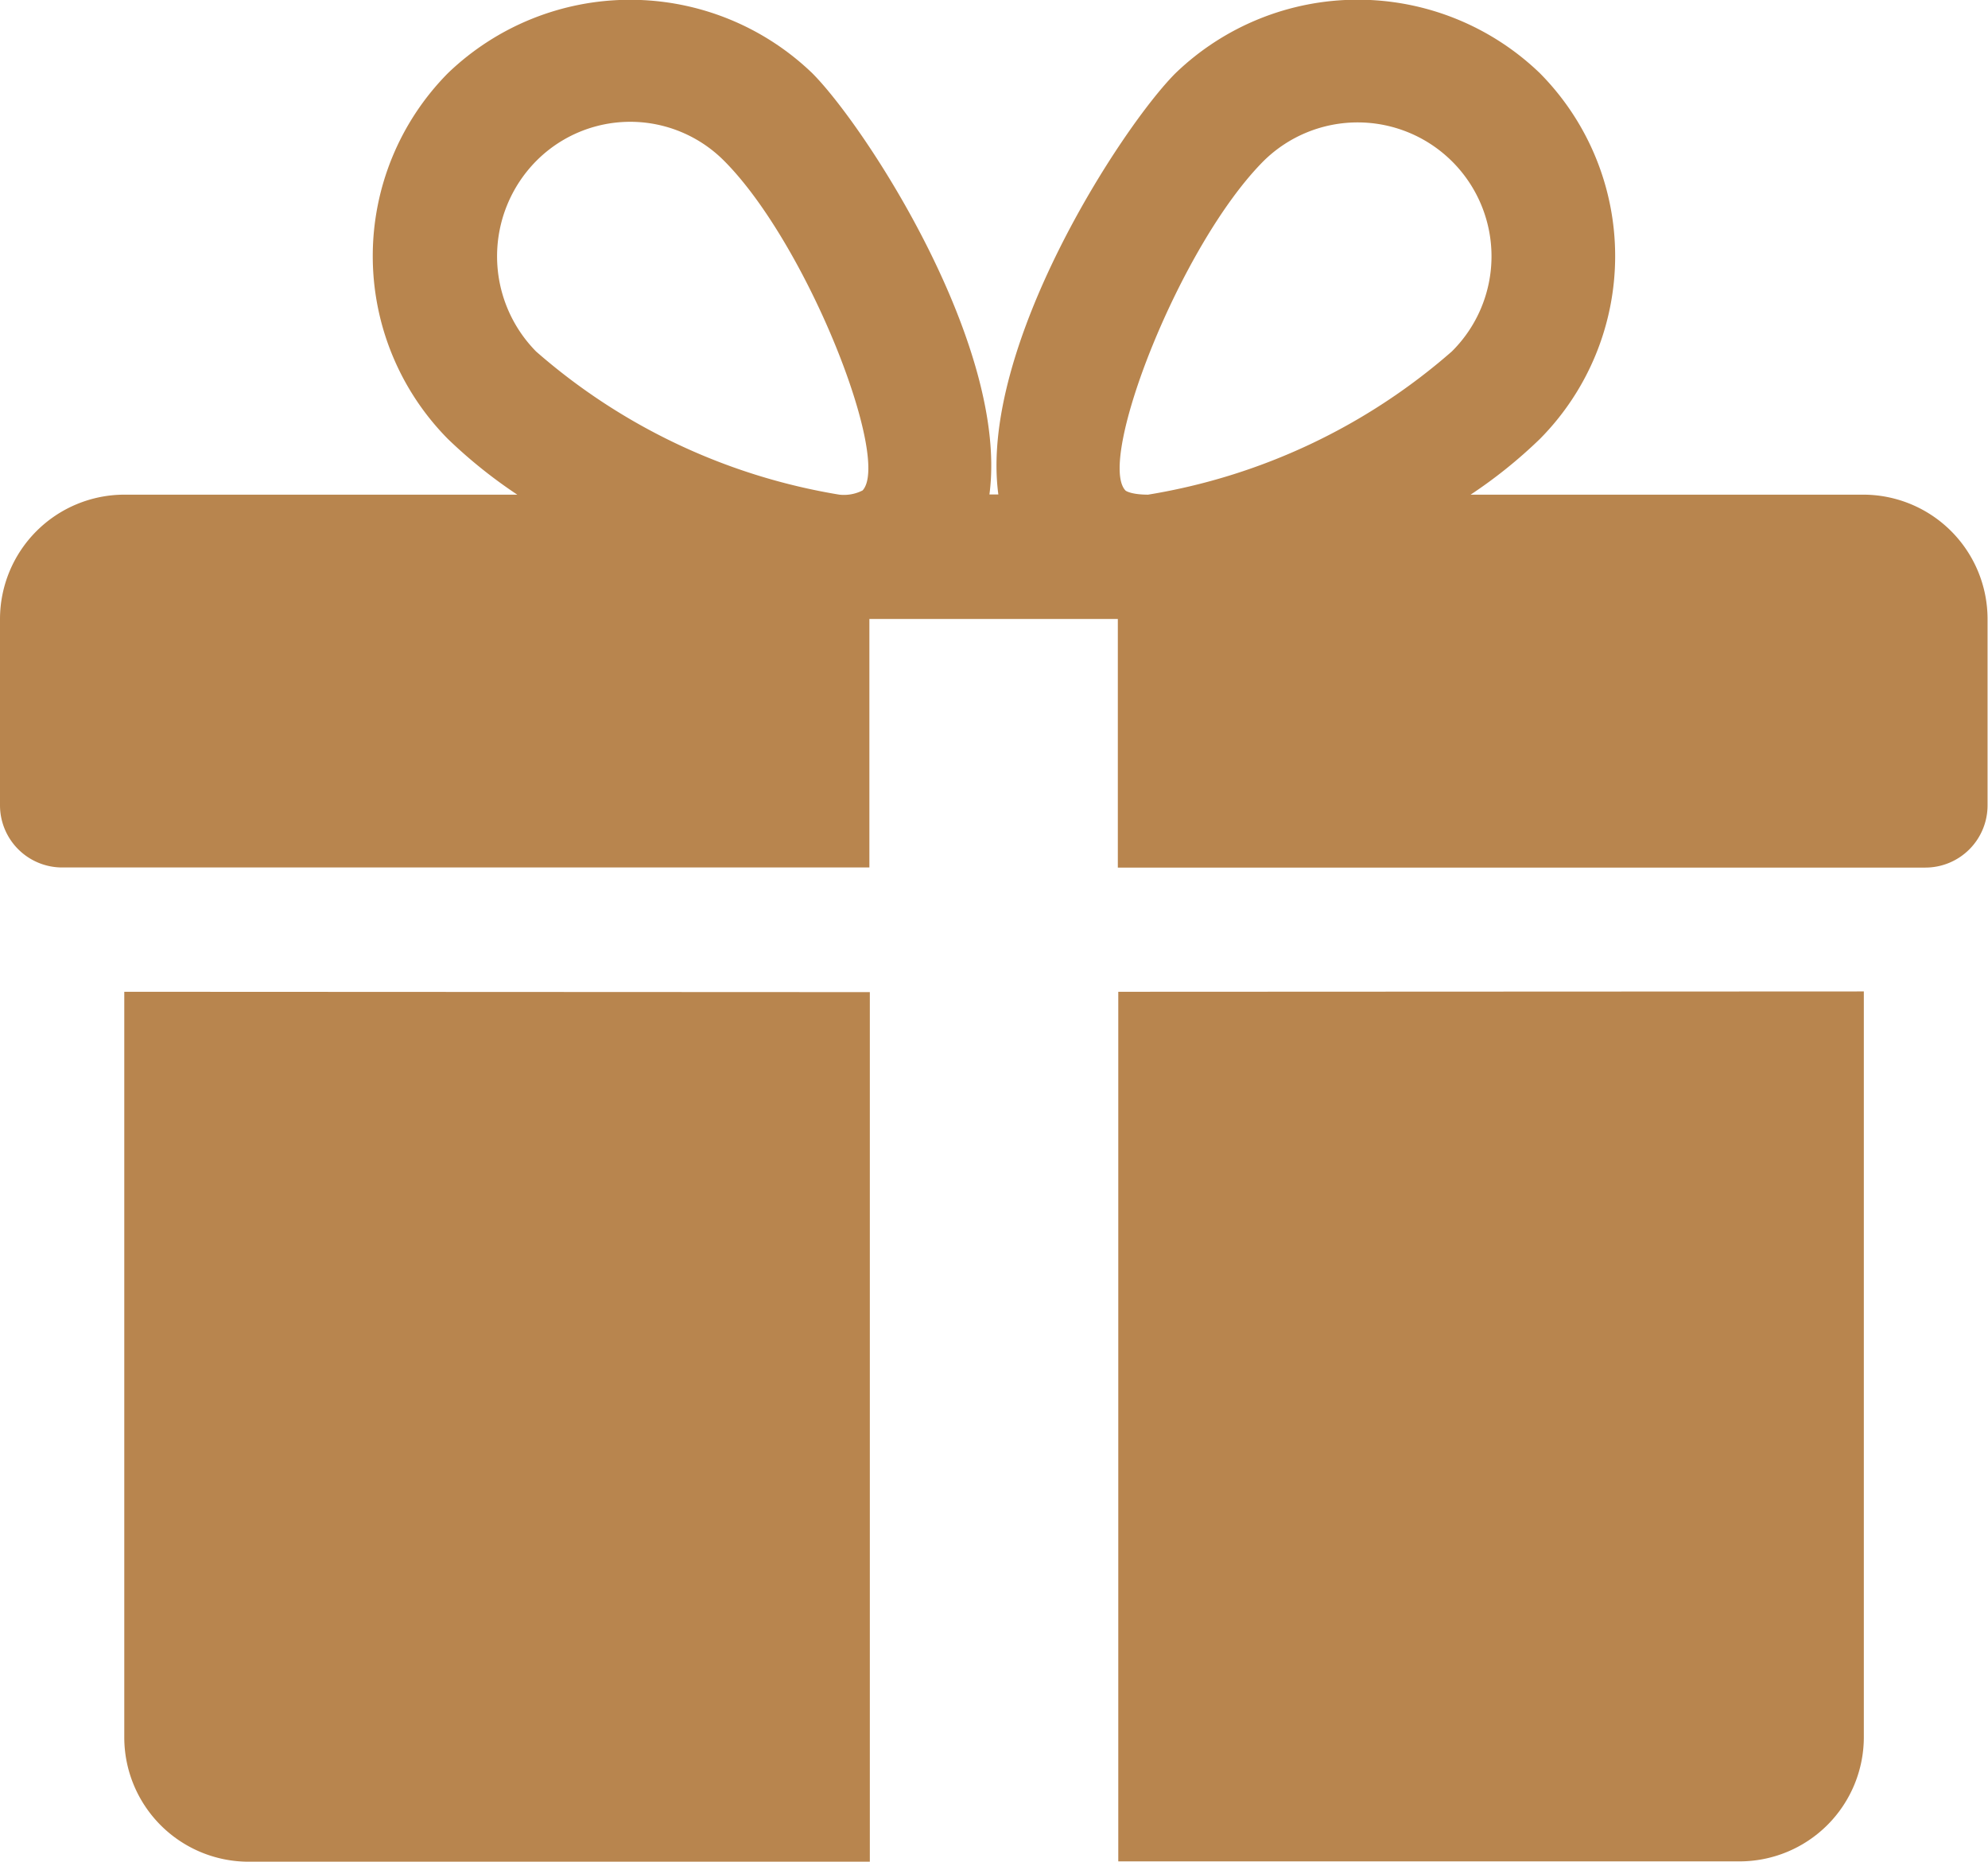
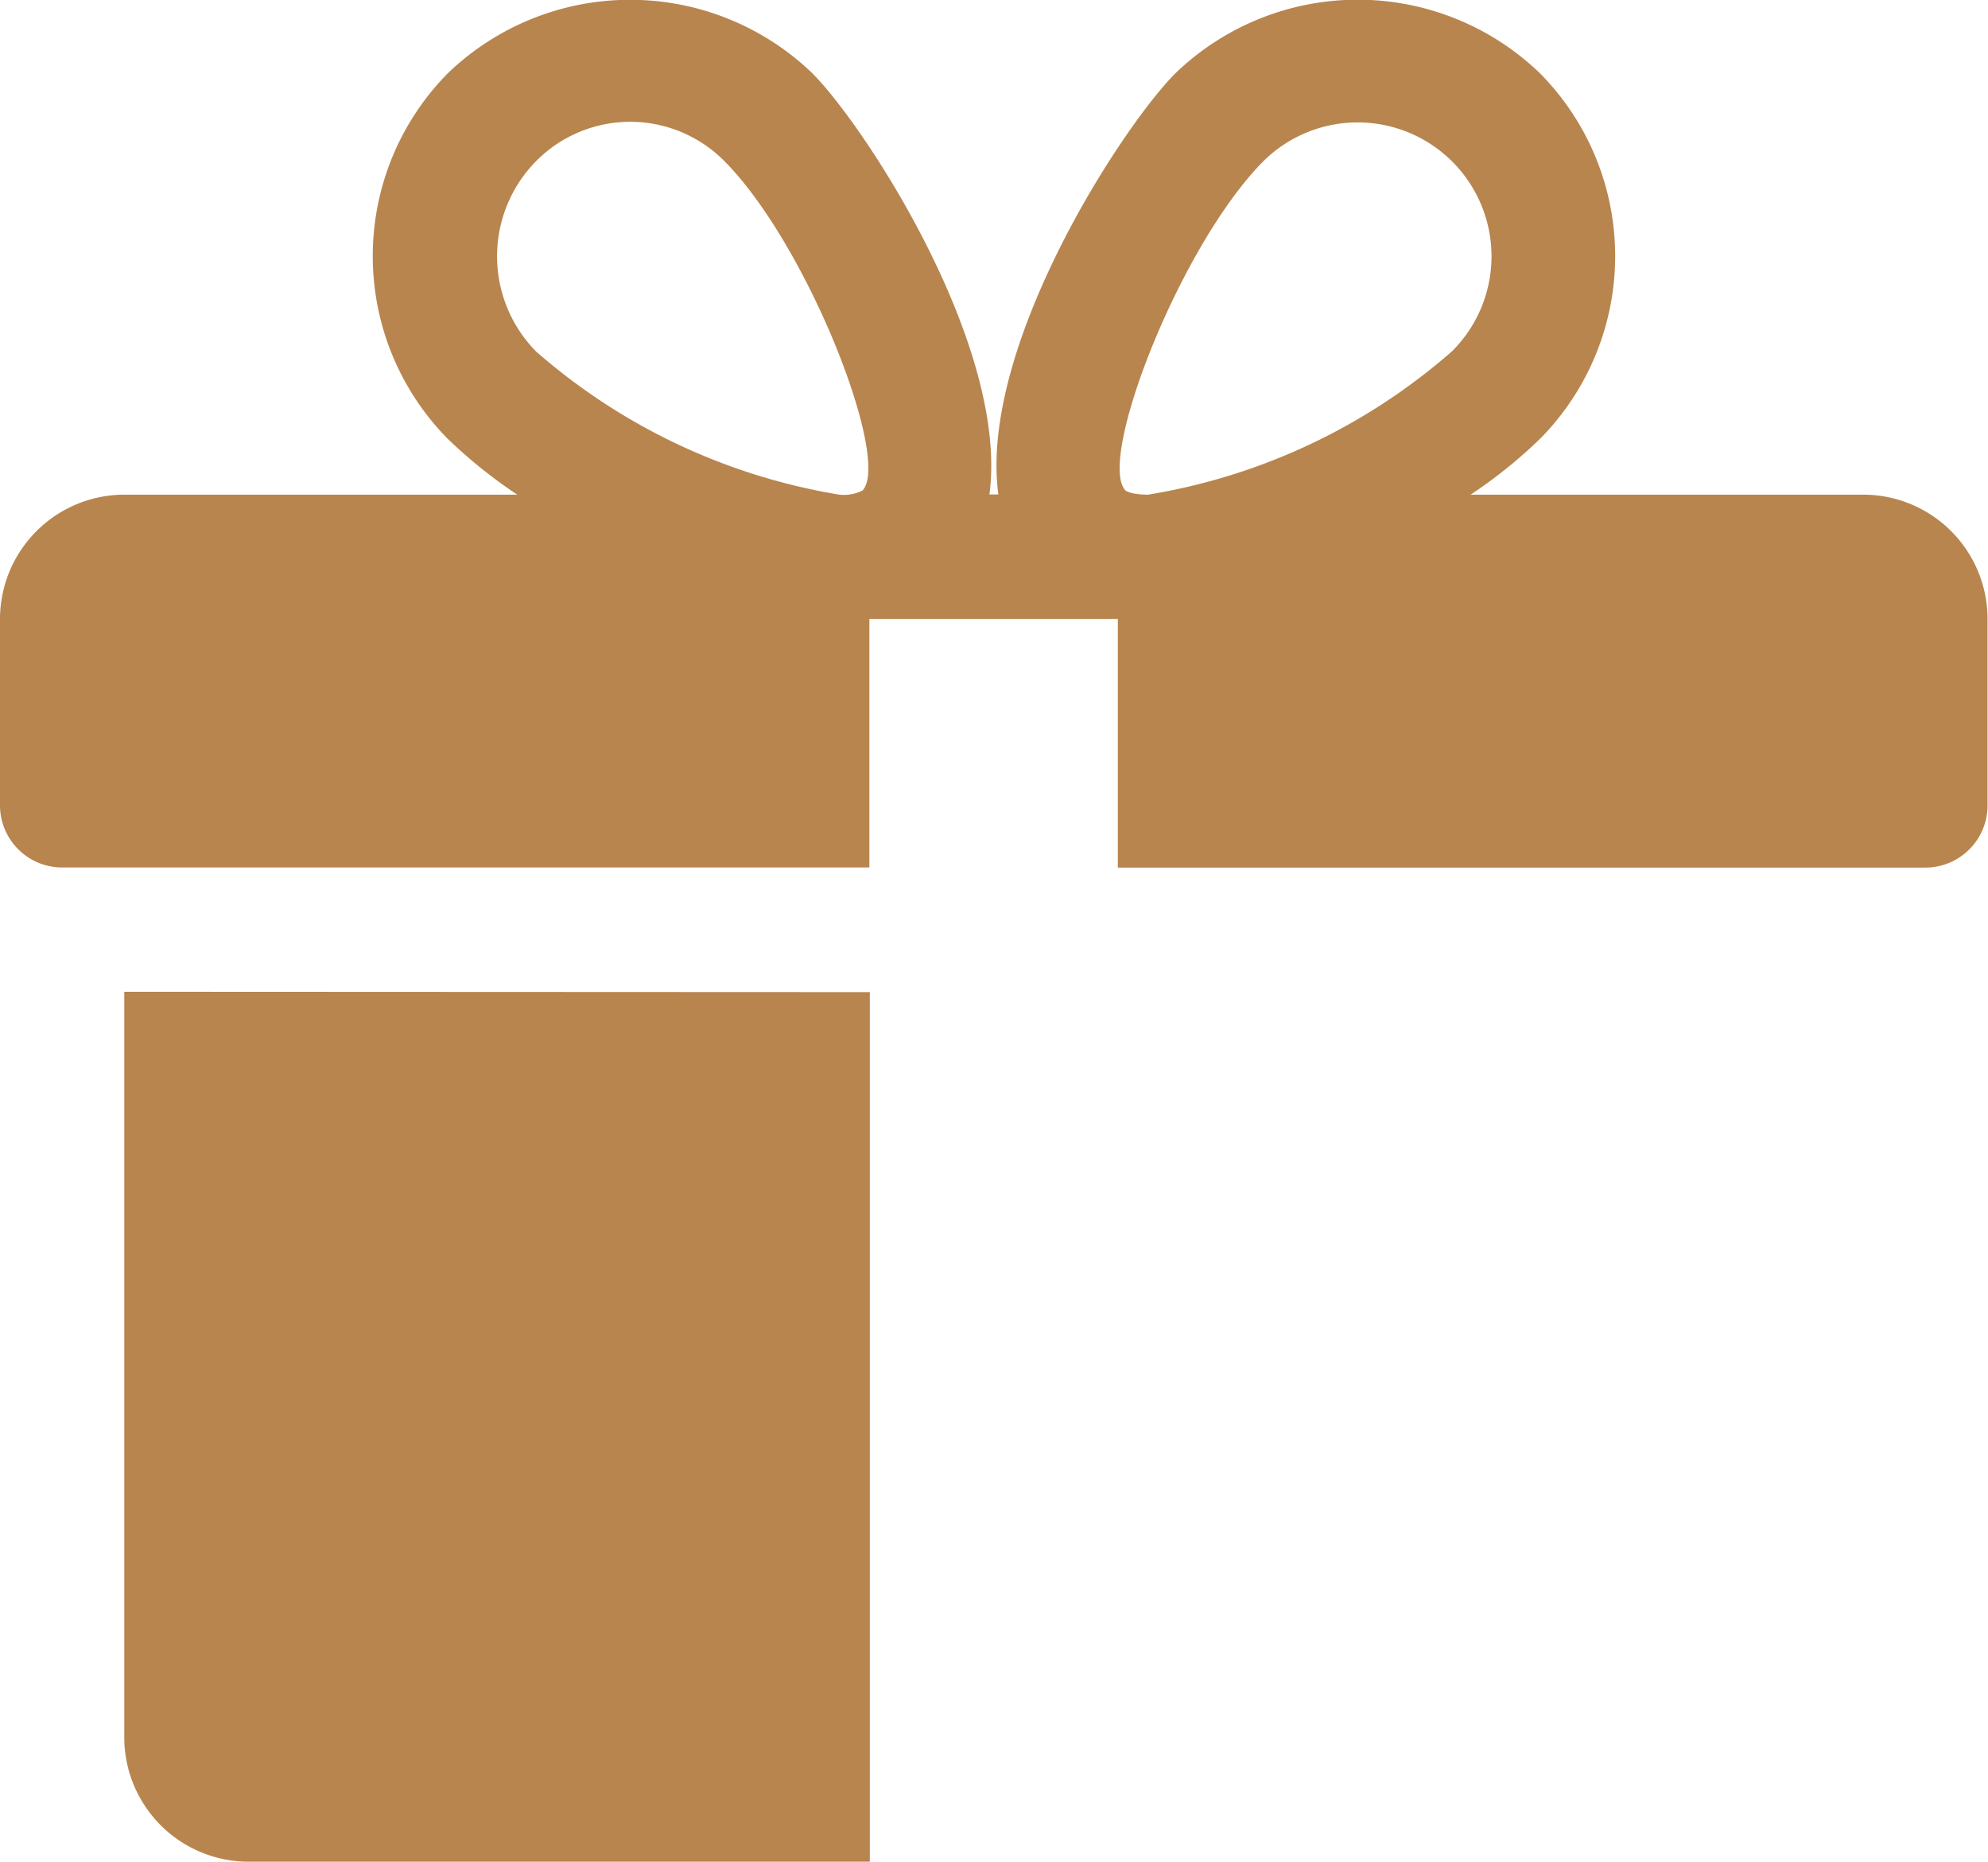
<svg xmlns="http://www.w3.org/2000/svg" width="17.836" height="16.699" viewBox="0 0 17.836 16.699">
  <defs>
    <style>.a{fill:#b8854e;}</style>
  </defs>
  <g transform="translate(1.115 8.896)">
    <path class="a" d="M32,271.692v6.688a1.116,1.116,0,0,0,1.115,1.115h5.574v-7.8Z" transform="translate(-32 -271.692)" />
  </g>
  <g transform="translate(0 0)">
    <path class="a" d="M16.721,20.745H13.194a4.331,4.331,0,0,0,.622-.5,2.33,2.33,0,0,0,0-3.28,2.356,2.356,0,0,0-3.27,0c-.484.485-1.766,2.459-1.589,3.778h-.08c.176-1.319-1.106-3.293-1.589-3.778a2.358,2.358,0,0,0-3.27,0,2.333,2.333,0,0,0,0,3.28,4.411,4.411,0,0,0,.623.5H1.115A1.117,1.117,0,0,0,0,21.86v1.672a.558.558,0,0,0,.557.557H7.8V21.86h2.229V24.09h7.246a.558.558,0,0,0,.557-.557V21.86A1.116,1.116,0,0,0,16.721,20.745Zm-8.984-.037a.368.368,0,0,1-.206.037A5.482,5.482,0,0,1,4.81,19.461a1.216,1.216,0,0,1,0-1.708,1.188,1.188,0,0,1,1.689,0C7.25,18.509,8,20.44,7.737,20.709Zm2.566.037c-.158,0-.205-.036-.205-.037-.26-.269.487-2.2,1.238-2.955a1.2,1.2,0,0,1,1.689,1.708A5.481,5.481,0,0,1,10.3,20.745Z" transform="translate(0 -16.308)" />
  </g>
  <g transform="translate(10.033 8.896)">
-     <path class="a" d="M288,271.692v7.8h5.574a1.115,1.115,0,0,0,1.115-1.115v-6.688Z" transform="translate(-288 -271.692)" />
-   </g>
+     </g>
</svg>